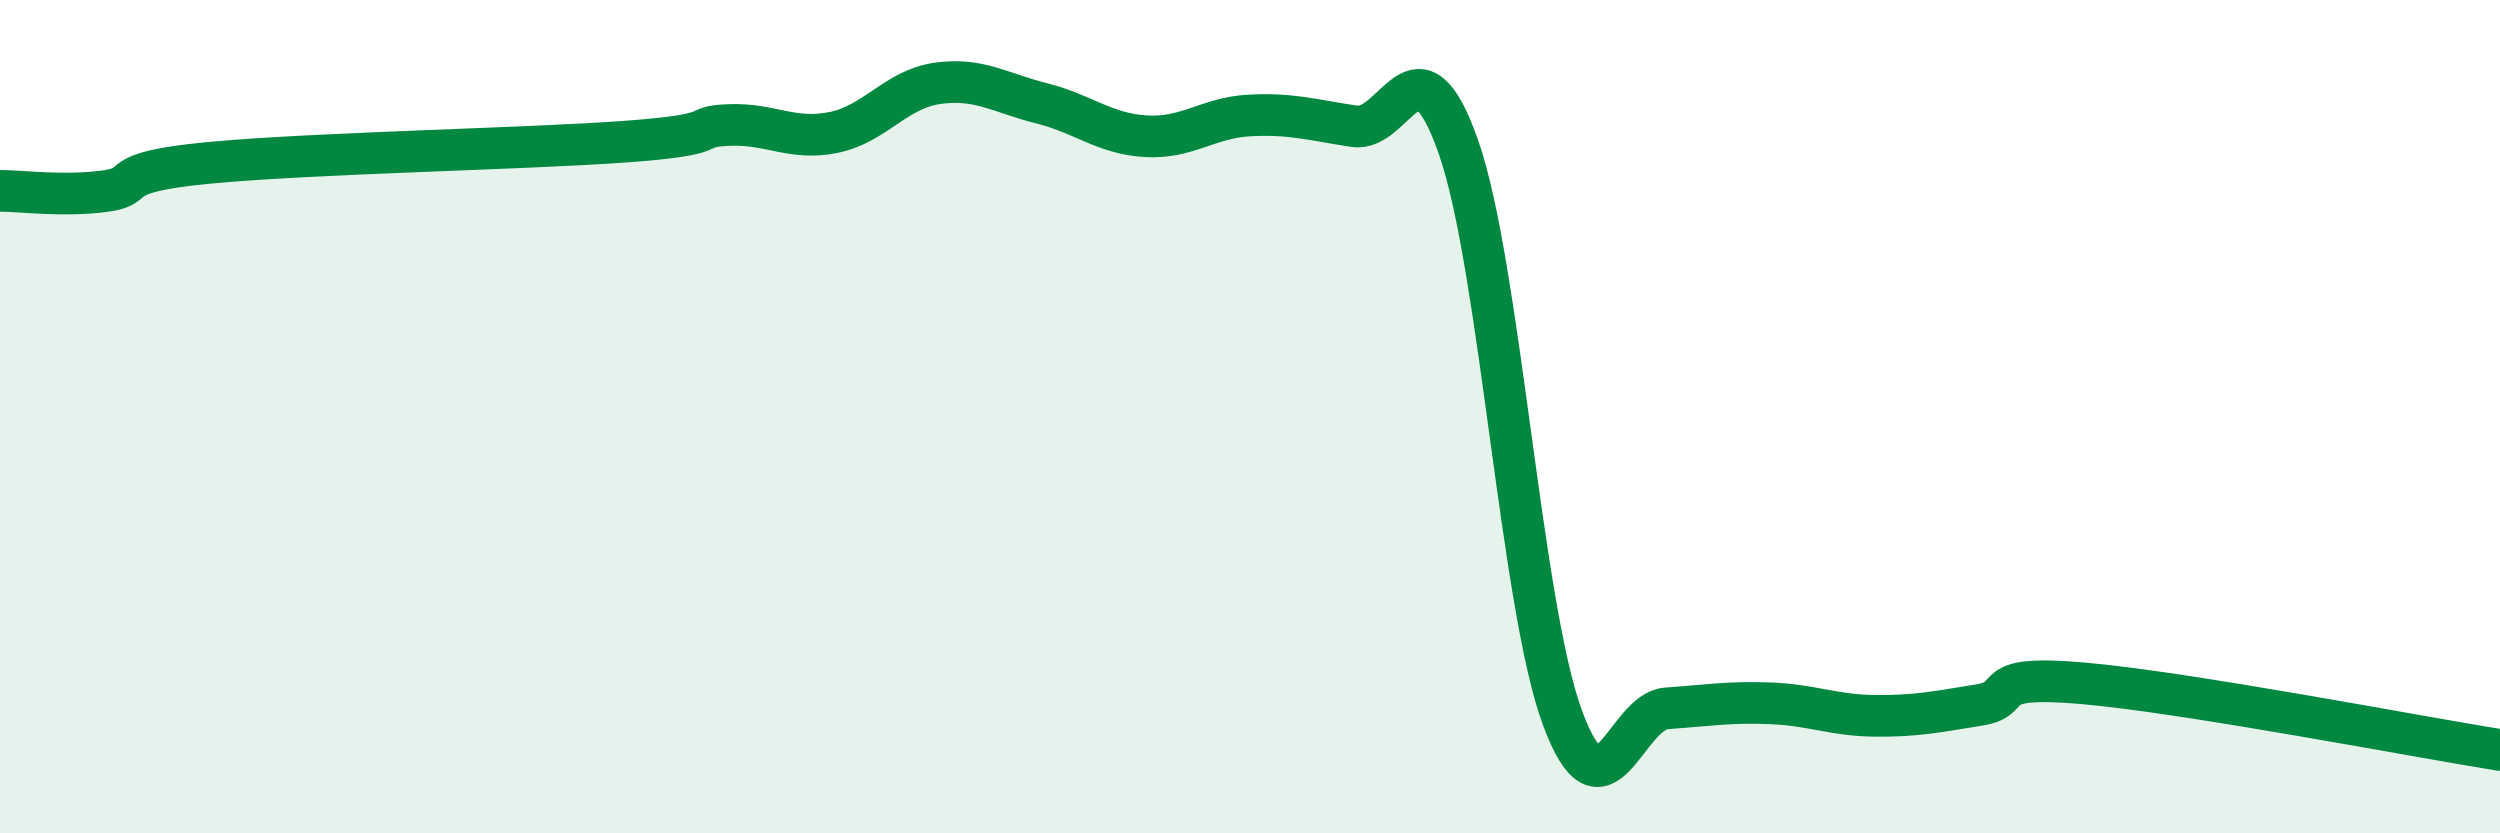
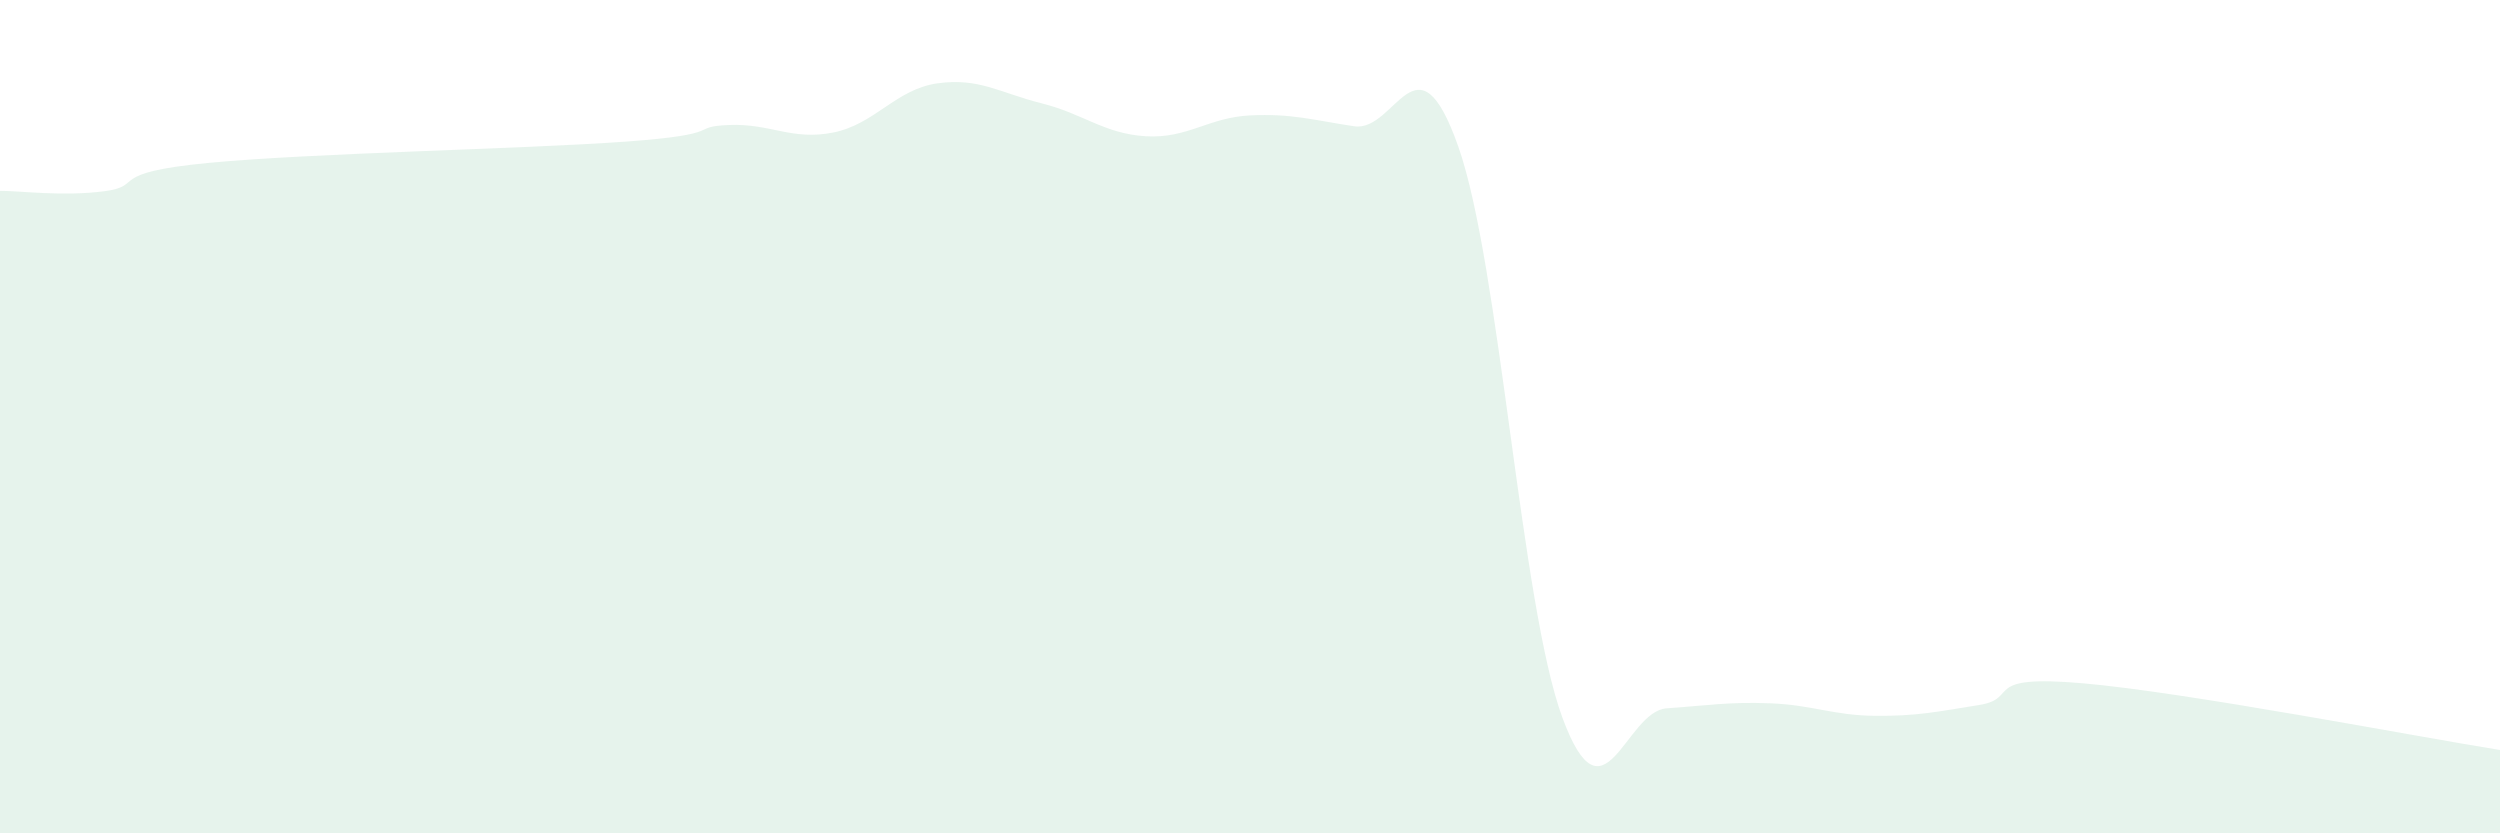
<svg xmlns="http://www.w3.org/2000/svg" width="60" height="20" viewBox="0 0 60 20">
  <path d="M 0,4.58 C 0.5,4.58 1.5,4.72 2.5,4.59 C 3.5,4.46 2.5,4.15 5,3.91 C 7.5,3.67 12.5,3.58 15,3.4 C 17.5,3.22 16.5,3.04 17.5,3 C 18.5,2.96 19,3.38 20,3.18 C 21,2.98 21.5,2.14 22.5,2 C 23.5,1.86 24,2.23 25,2.48 C 26,2.73 26.5,3.21 27.5,3.27 C 28.5,3.33 29,2.82 30,2.77 C 31,2.72 31.5,2.88 32.5,3.03 C 33.5,3.18 34,0.68 35,3.52 C 36,6.36 36.5,14.53 37.5,17.23 C 38.5,19.93 39,17.07 40,17 C 41,16.93 41.5,16.84 42.5,16.88 C 43.5,16.92 44,17.17 45,17.18 C 46,17.19 46.5,17.08 47.5,16.92 C 48.5,16.76 47.5,16.18 50,16.4 C 52.5,16.62 58,17.68 60,18L60 20L0 20Z" fill="#008740" opacity="0.1" stroke-linecap="round" stroke-linejoin="round" />
-   <path d="M 0,4.58 C 0.5,4.58 1.5,4.72 2.5,4.59 C 3.5,4.46 2.5,4.15 5,3.91 C 7.5,3.67 12.5,3.58 15,3.4 C 17.5,3.22 16.5,3.04 17.5,3 C 18.5,2.96 19,3.38 20,3.18 C 21,2.98 21.5,2.14 22.5,2 C 23.5,1.86 24,2.23 25,2.48 C 26,2.73 26.5,3.21 27.5,3.27 C 28.5,3.33 29,2.82 30,2.77 C 31,2.72 31.5,2.88 32.5,3.03 C 33.5,3.18 34,0.68 35,3.52 C 36,6.36 36.5,14.53 37.5,17.23 C 38.5,19.93 39,17.07 40,17 C 41,16.93 41.5,16.84 42.5,16.88 C 43.5,16.92 44,17.17 45,17.18 C 46,17.19 46.5,17.08 47.5,16.92 C 48.5,16.76 47.5,16.18 50,16.4 C 52.5,16.62 58,17.68 60,18" stroke="#008740" stroke-width="1" fill="none" stroke-linecap="round" stroke-linejoin="round" />
</svg>